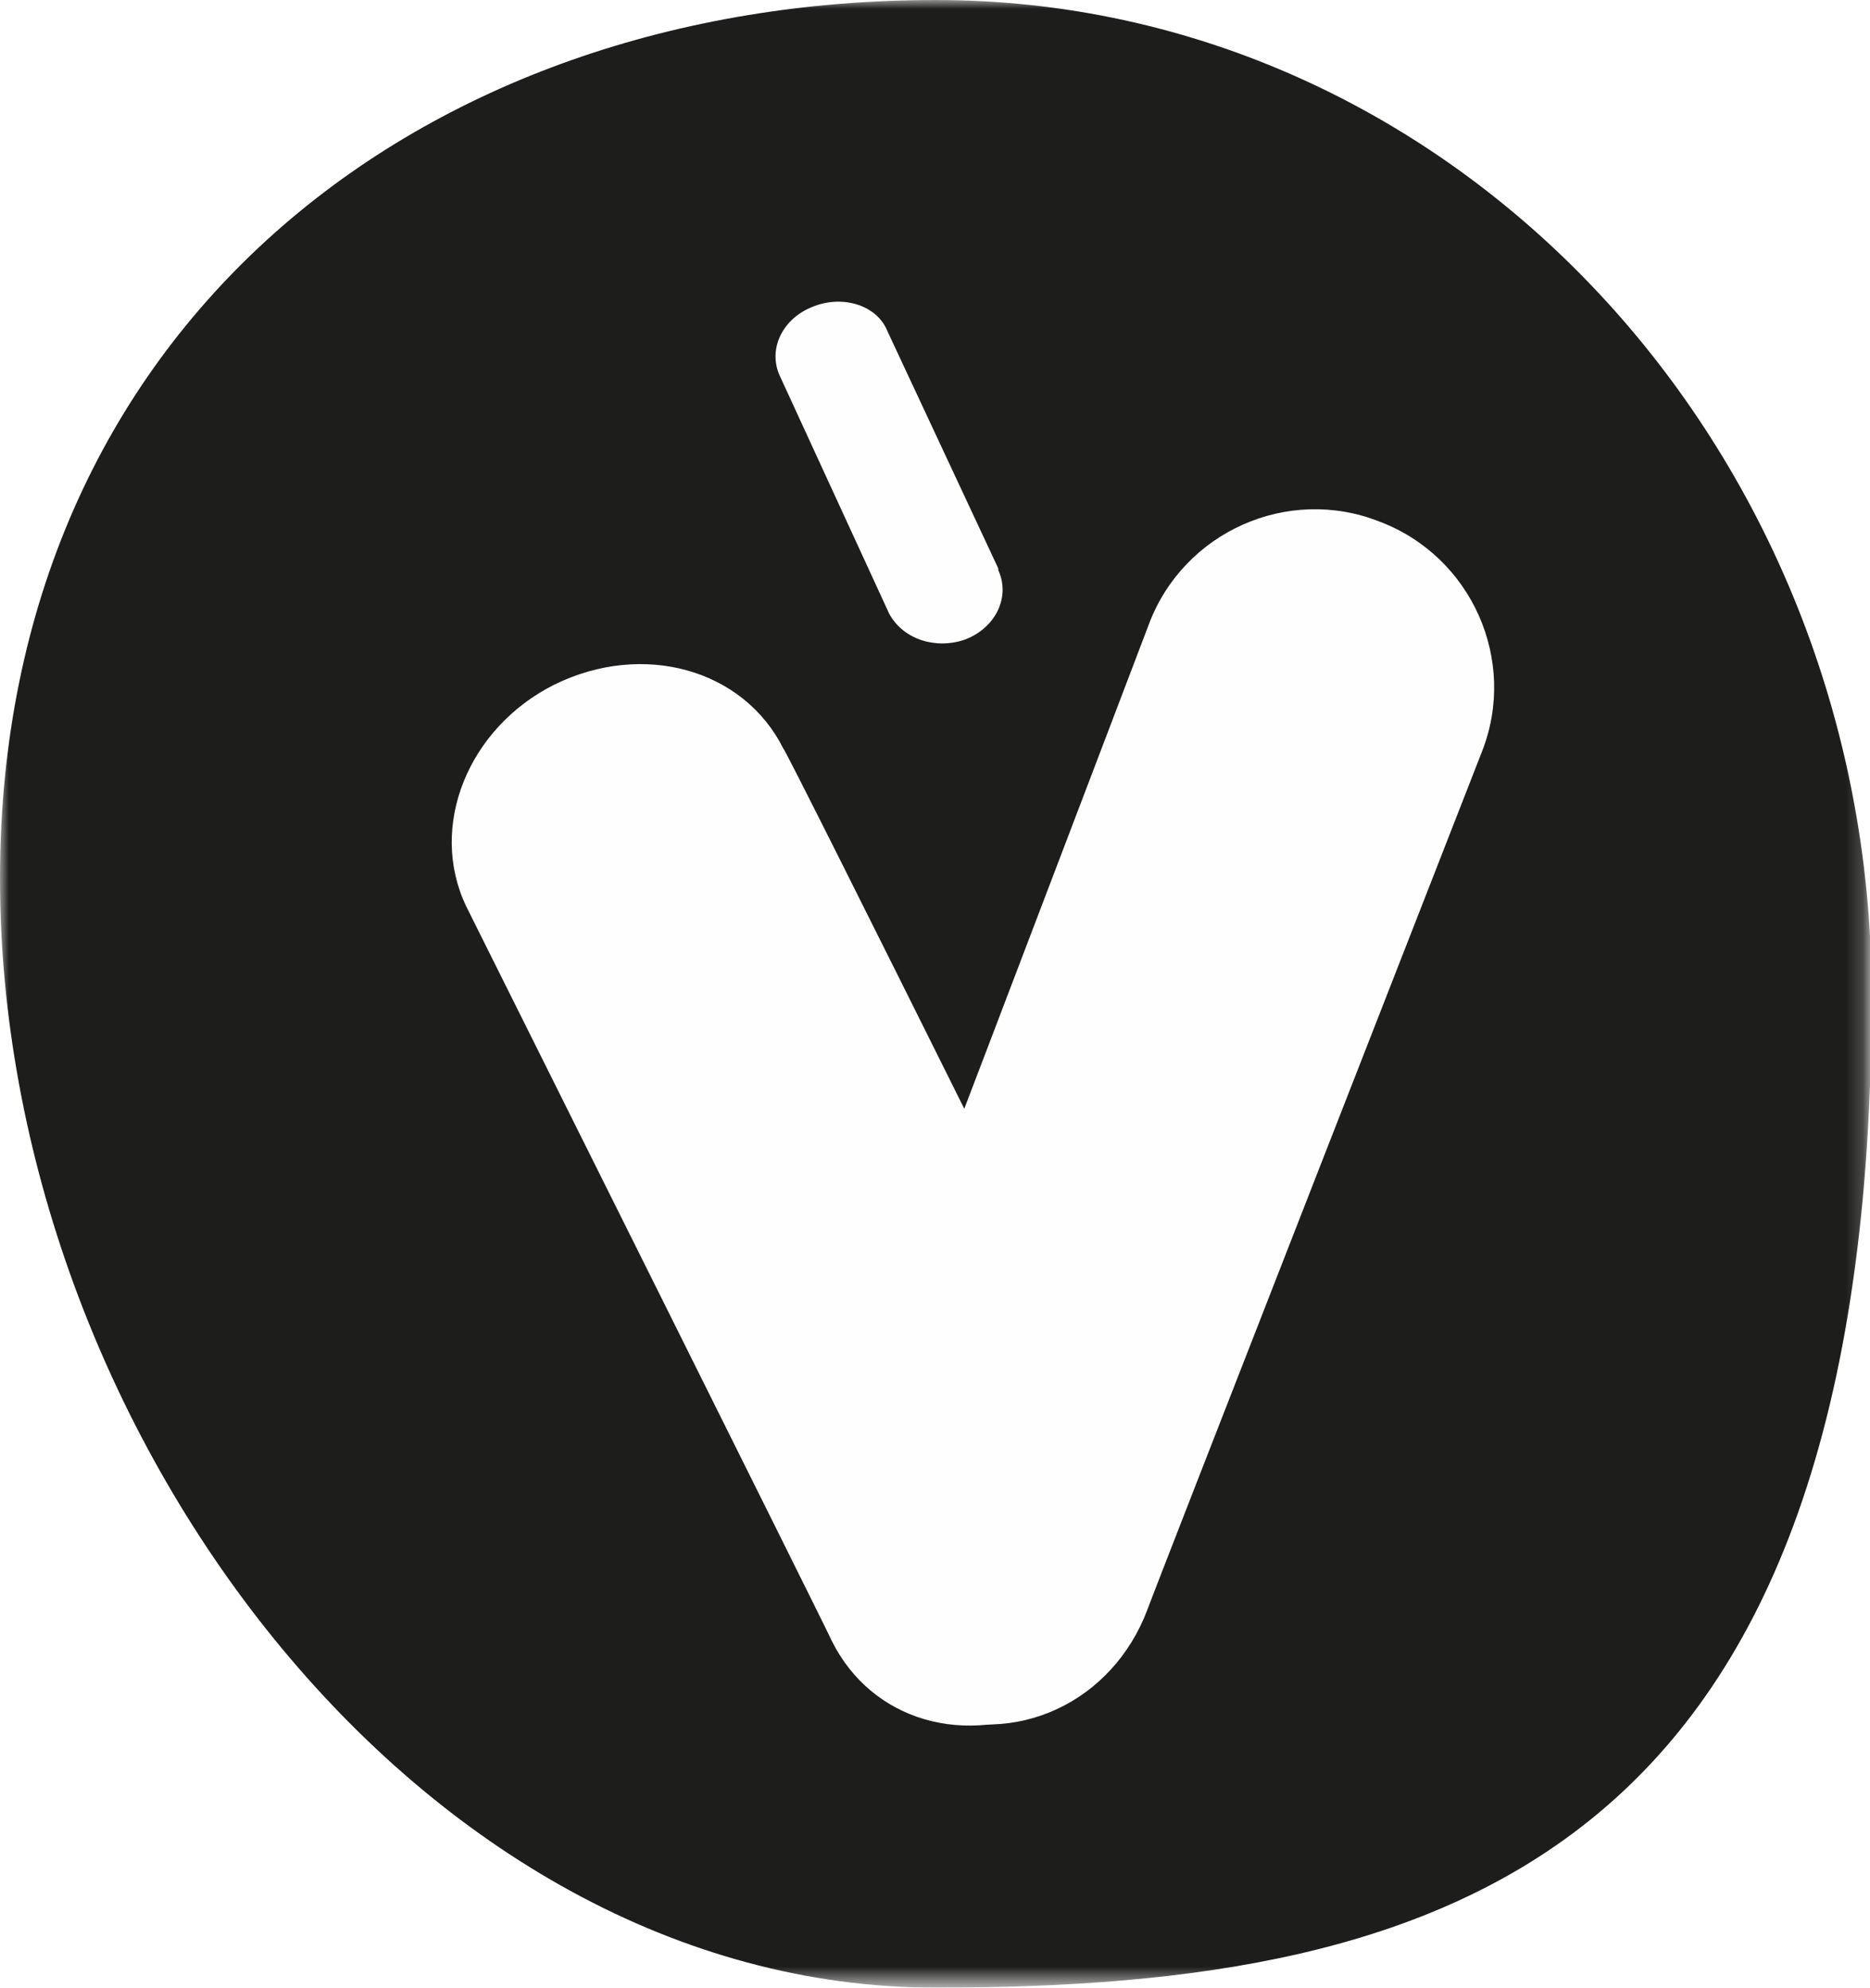
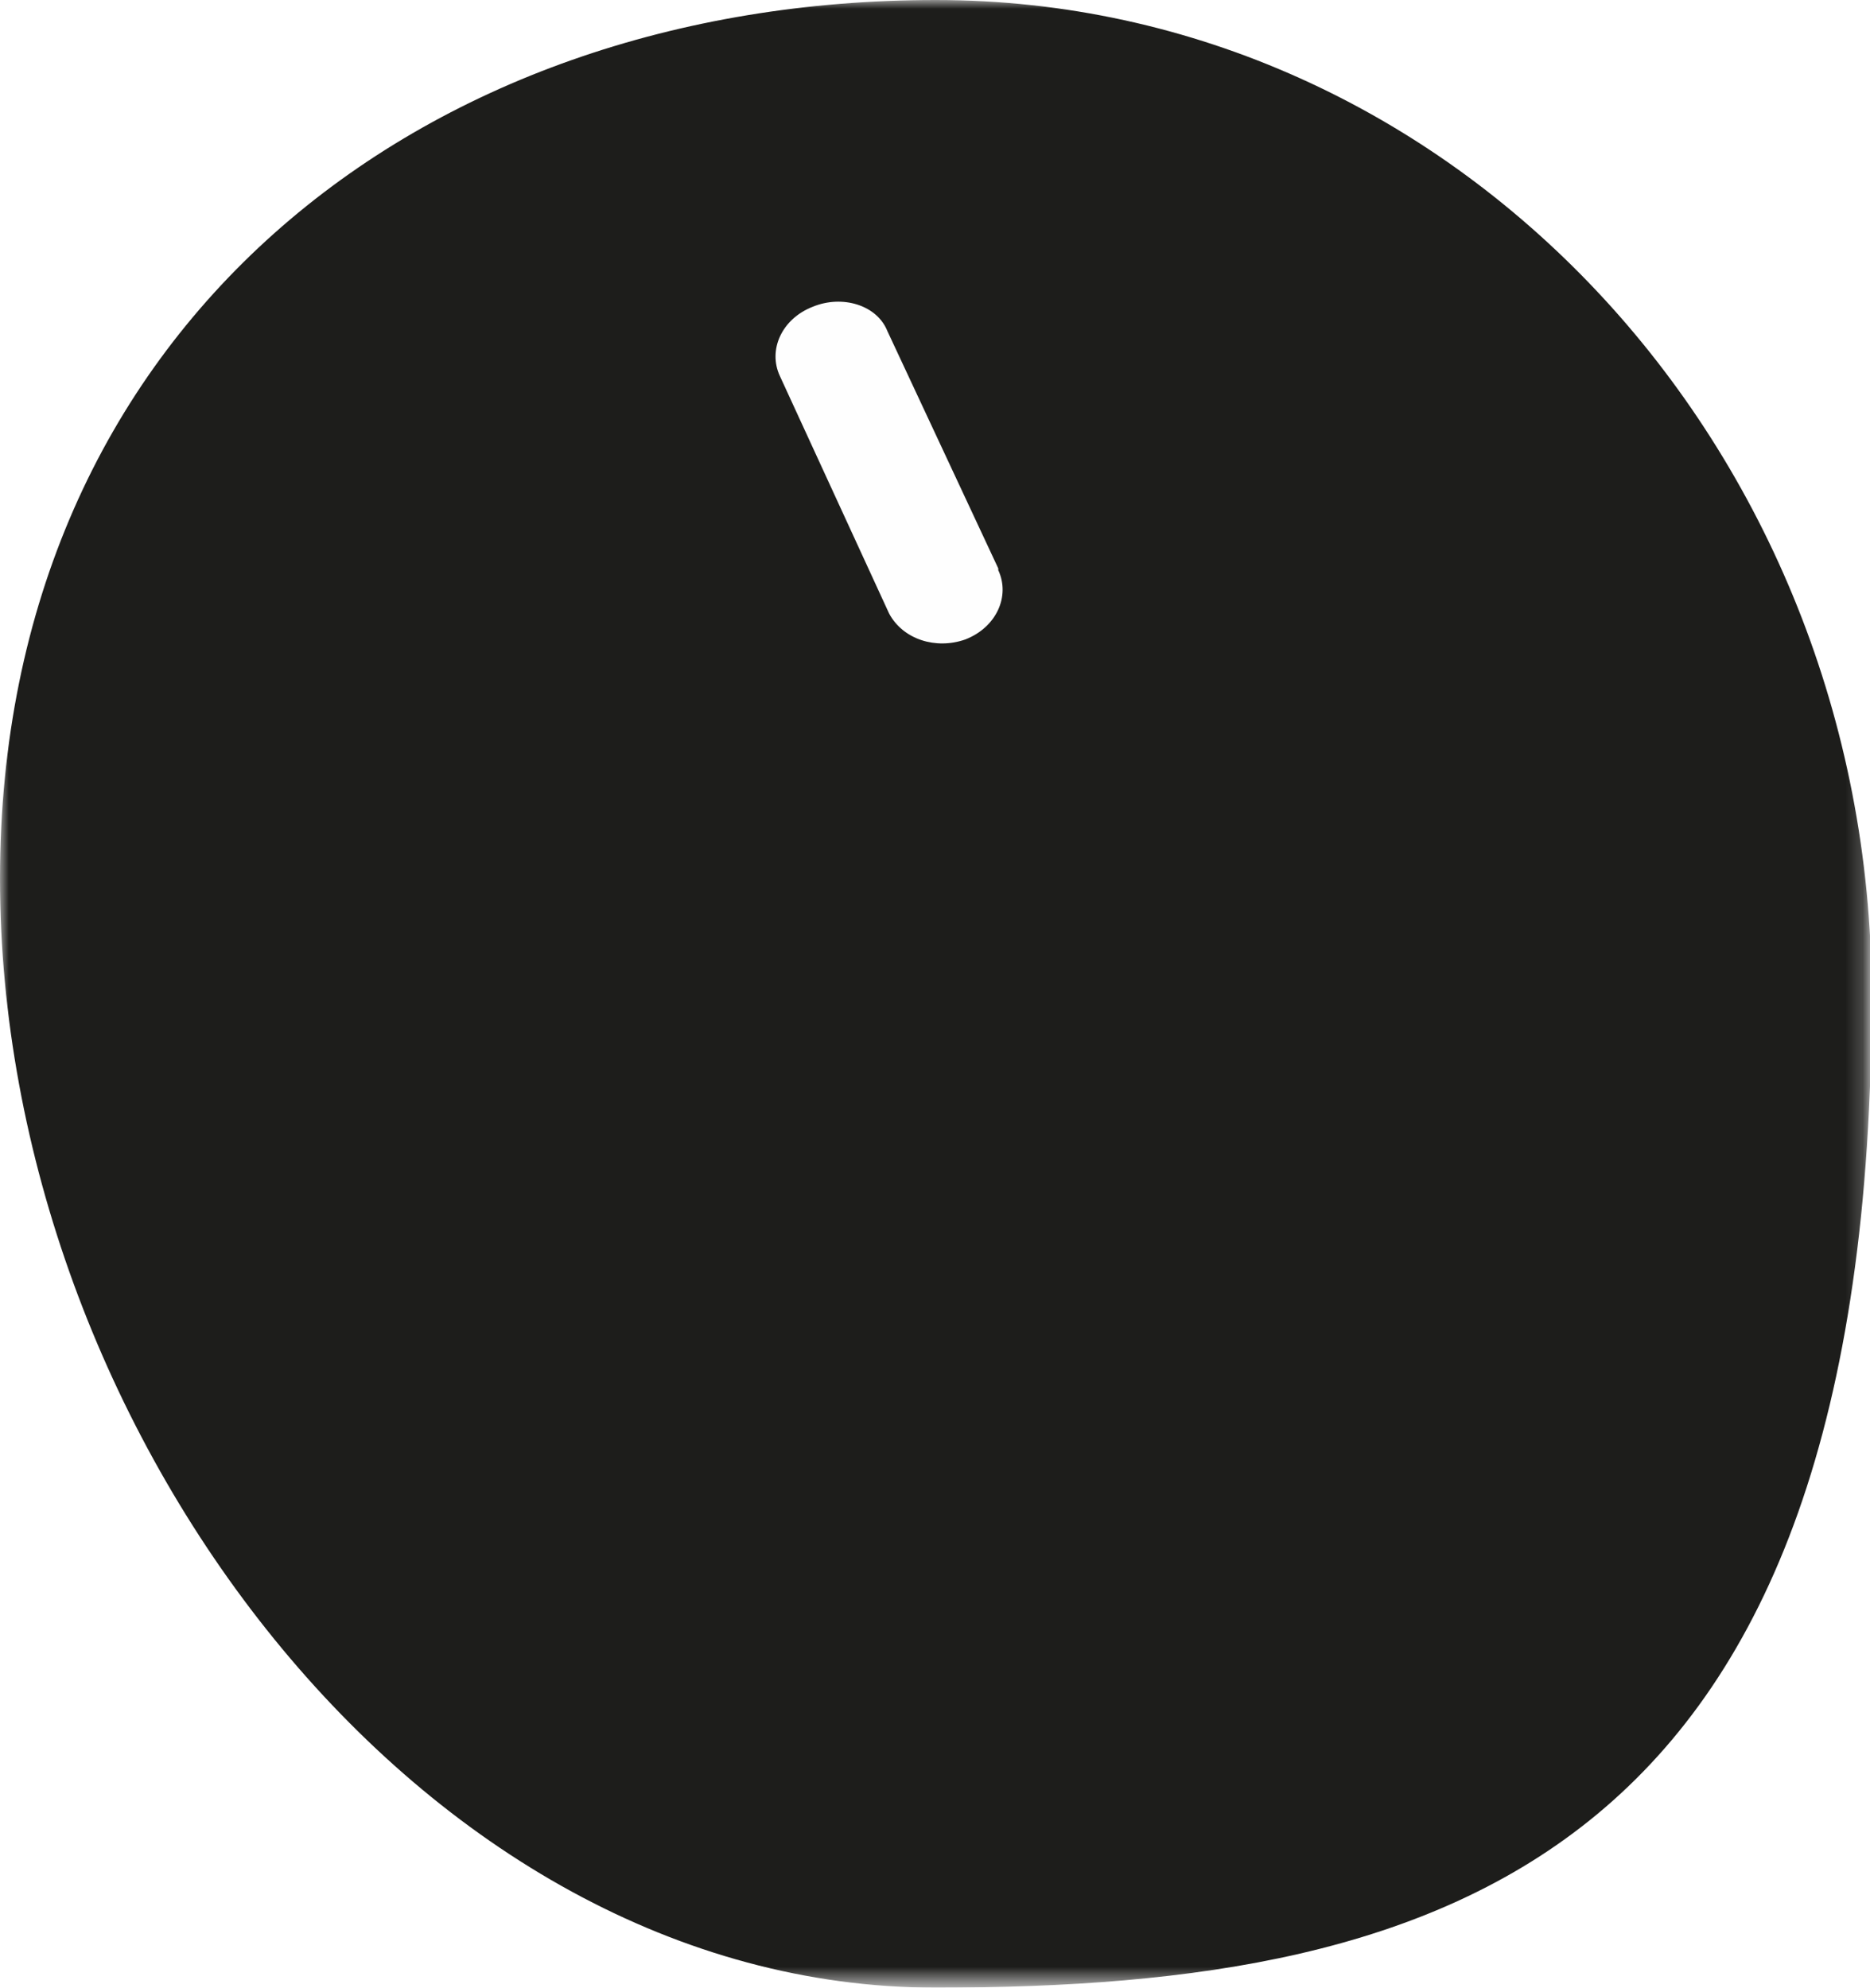
<svg xmlns="http://www.w3.org/2000/svg" version="1.1" id="Ebene_1" x="0px" y="0px" viewBox="0 0 107.9 114.7" style="enable-background:new 0 0 107.9 114.7;" xml:space="preserve">
  <style type="text/css">
	.st0{filter:url(#Adobe_OpacityMaskFilter);}
	.st1{fill:#FFFFFF;}
	.st2{mask:url(#mask-2_1_);fill:#1D1D1B;}
	.st3{fill:#FEFEFE;}
</style>
  <title>logo_2</title>
  <desc>Created with Sketch.</desc>
  <g id="Symbols">
    <g id="Menüleiste_1" transform="translate(-906, -36)">
      <g id="logo_2" transform="translate(906, 36)">
        <g id="Group-3">
          <g id="Clip-2">
				</g>
          <defs>
            <filter id="Adobe_OpacityMaskFilter" filterUnits="userSpaceOnUse" x="0" y="0" width="107.9" height="114.7">
              <feColorMatrix type="matrix" values="1 0 0 0 0  0 1 0 0 0  0 0 1 0 0  0 0 0 1 0" />
            </filter>
          </defs>
          <mask maskUnits="userSpaceOnUse" x="0" y="0" width="107.9" height="114.7" id="mask-2_1_">
            <g class="st0">
              <polygon id="path-1_1_" class="st1" points="0,114.7 0,0 107.9,0 107.9,114.7       " />
            </g>
          </mask>
          <path id="Fill-1" class="st2" d="M54,114.7c29.8,0,54-7.6,54-57.4C107.9,25.7,83.8,0,54,0C24.2,0,0,19,0,50.7      C0,82.4,24.2,114.7,54,114.7" />
        </g>
        <path id="Fill-4" class="st3" d="M51.3,35.4L51.3,35.4L45,21.7c-0.7-1.5,0.1-3.3,1.9-4c1.7-0.7,3.7-0.1,4.3,1.4l6.4,13.7l0,0     c0,0,0,0,0,0.1c0.7,1.5-0.1,3.3-1.9,4C54,37.5,52.1,36.9,51.3,35.4C51.4,35.4,51.4,35.4,51.3,35.4" />
-         <path id="Fill-6" class="st3" d="M66.3,36c2-5.3,8-8,13.3-5.9c5.3,2,8,8,5.9,13.3c0,0-19.3,49.4-19.3,49.5c-2,5.3-7.6,8-12.9,5.9     c-5.3-2-7.7-8.5-5.7-13.9C47.7,84.9,66.3,36,66.3,36" />
-         <path id="Fill-8" class="st3" d="M65.6,84.1c2.2,4.6,0.3,11.7-4.8,14.3c-5.1,2.5-10.5,0.9-12.8-3.7c0-0.1-21.1-42.4-21.1-42.4     c-2.2-4.6,0.1-10.3,5.1-12.8c5.1-2.5,10.9-0.9,13.2,3.7C45.3,43.1,65.6,84,65.6,84.1" />
      </g>
    </g>
  </g>
</svg>